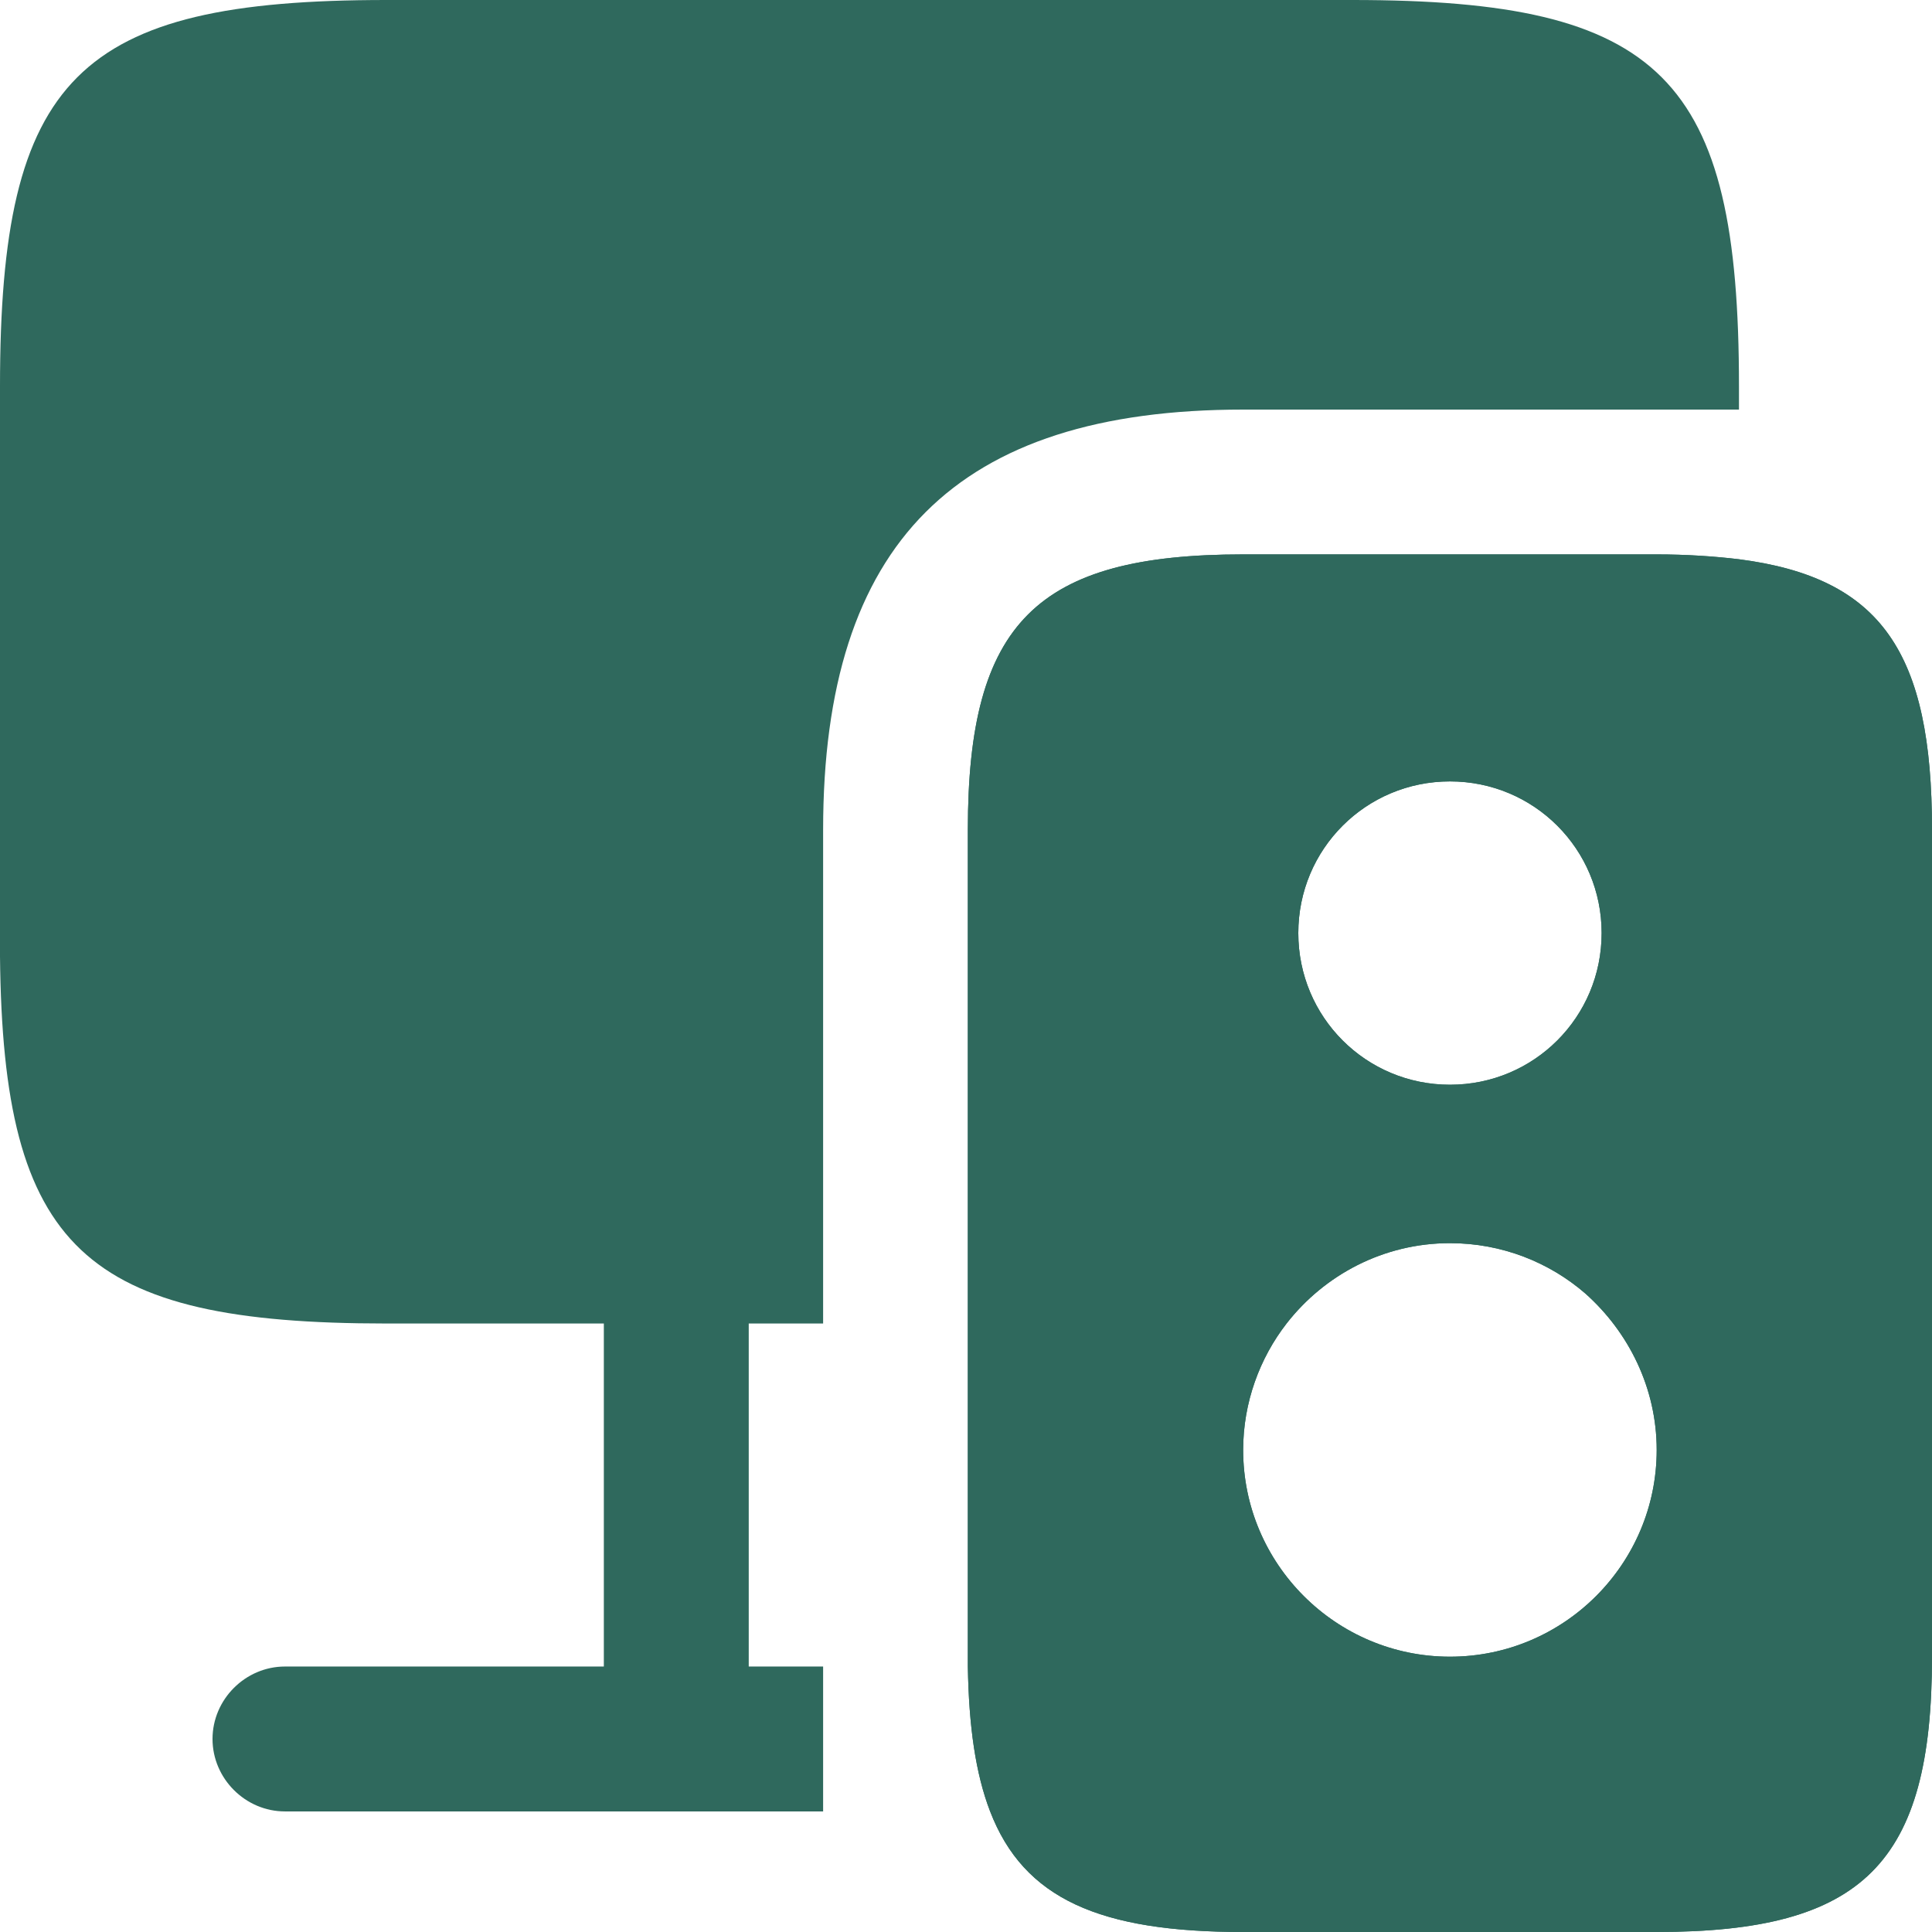
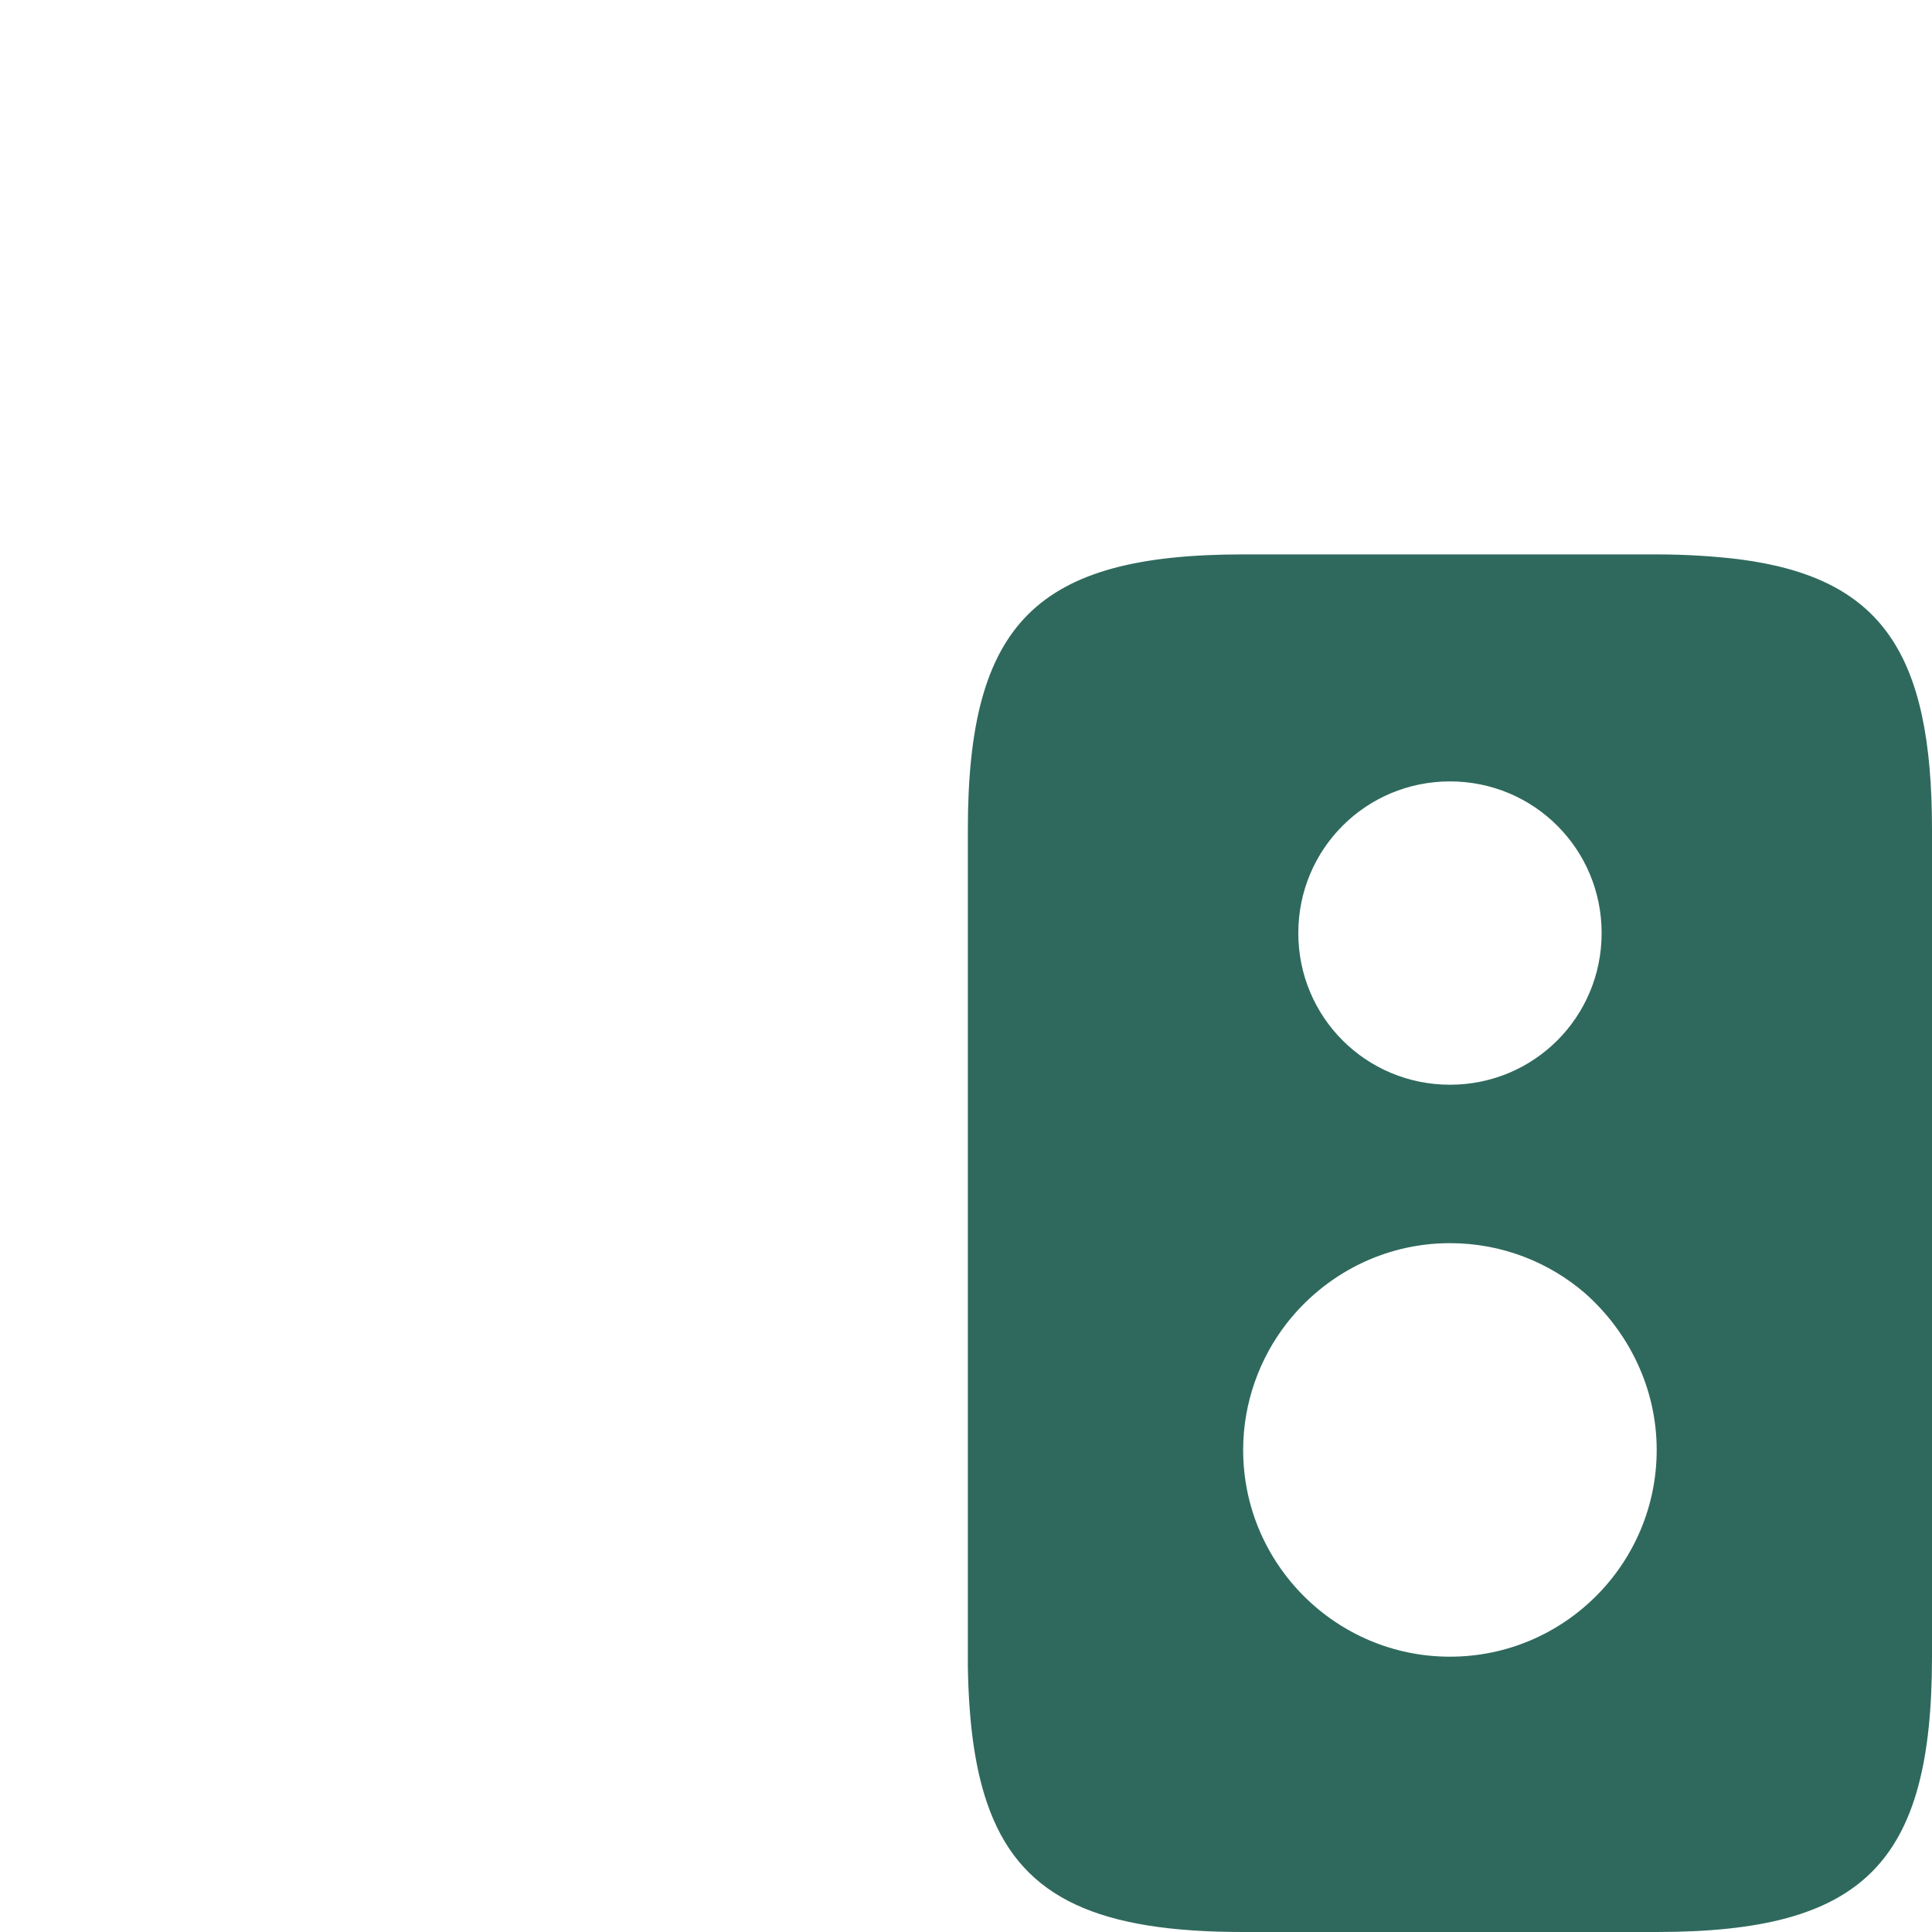
<svg xmlns="http://www.w3.org/2000/svg" width="22" height="22" viewBox="0 0 22 22" fill="none">
-   <path d="M19.802 4.4V4.664H14.158C10.891 4.664 9.373 6.183 9.373 9.45V15.071H8.526V18.977H9.373V20.627H3.245C2.794 20.627 2.42 20.253 2.42 19.802C2.42 19.351 2.794 18.977 3.245 18.977H6.876V15.071H4.4C0.957 15.071 0.033 14.224 0 10.891V4.4C0 0.88 0.88 0 4.4 0H15.401C18.922 0 19.802 0.88 19.802 4.4Z" fill="#2F695D" />
-   <path d="M19.8 6.368C19.525 6.335 19.206 6.313 18.865 6.313H14.156C11.802 6.313 11.021 7.094 11.021 9.448V18.975C11.032 19.657 11.109 20.196 11.274 20.625C11.659 21.626 12.528 22 14.156 22H18.865C21.219 22 22 21.219 22 18.865V9.448C22 7.435 21.428 6.577 19.8 6.368ZM16.511 8.898C17.468 8.898 18.238 9.668 18.238 10.625C18.238 11.582 17.468 12.352 16.511 12.352C15.554 12.352 14.784 11.582 14.784 10.625C14.784 9.668 15.554 8.898 16.511 8.898ZM16.511 18.865C15.213 18.865 14.156 17.809 14.156 16.511C14.156 15.972 14.344 15.465 14.652 15.069C15.081 14.519 15.752 14.156 16.511 14.156C17.105 14.156 17.644 14.376 18.051 14.728C18.546 15.168 18.865 15.806 18.865 16.511C18.865 17.809 17.809 18.865 16.511 18.865Z" fill="#2F695D" />
  <path d="M19.8 6.368C19.525 6.335 19.206 6.313 18.865 6.313H14.156C11.802 6.313 11.021 7.094 11.021 9.448V18.975C11.032 19.657 11.109 20.196 11.274 20.625C11.659 21.626 12.528 22 14.156 22H18.865C21.219 22 22 21.219 22 18.865V9.448C22 7.435 21.428 6.577 19.8 6.368ZM16.511 8.898C17.468 8.898 18.238 9.668 18.238 10.625C18.238 11.582 17.468 12.352 16.511 12.352C15.554 12.352 14.784 11.582 14.784 10.625C14.784 9.668 15.554 8.898 16.511 8.898ZM16.511 18.865C15.213 18.865 14.156 17.809 14.156 16.511C14.156 15.972 14.344 15.465 14.652 15.069C15.081 14.519 15.752 14.156 16.511 14.156C17.105 14.156 17.644 14.376 18.051 14.728C18.546 15.168 18.865 15.806 18.865 16.511C18.865 17.809 17.809 18.865 16.511 18.865Z" fill="#2F695D" />
</svg>